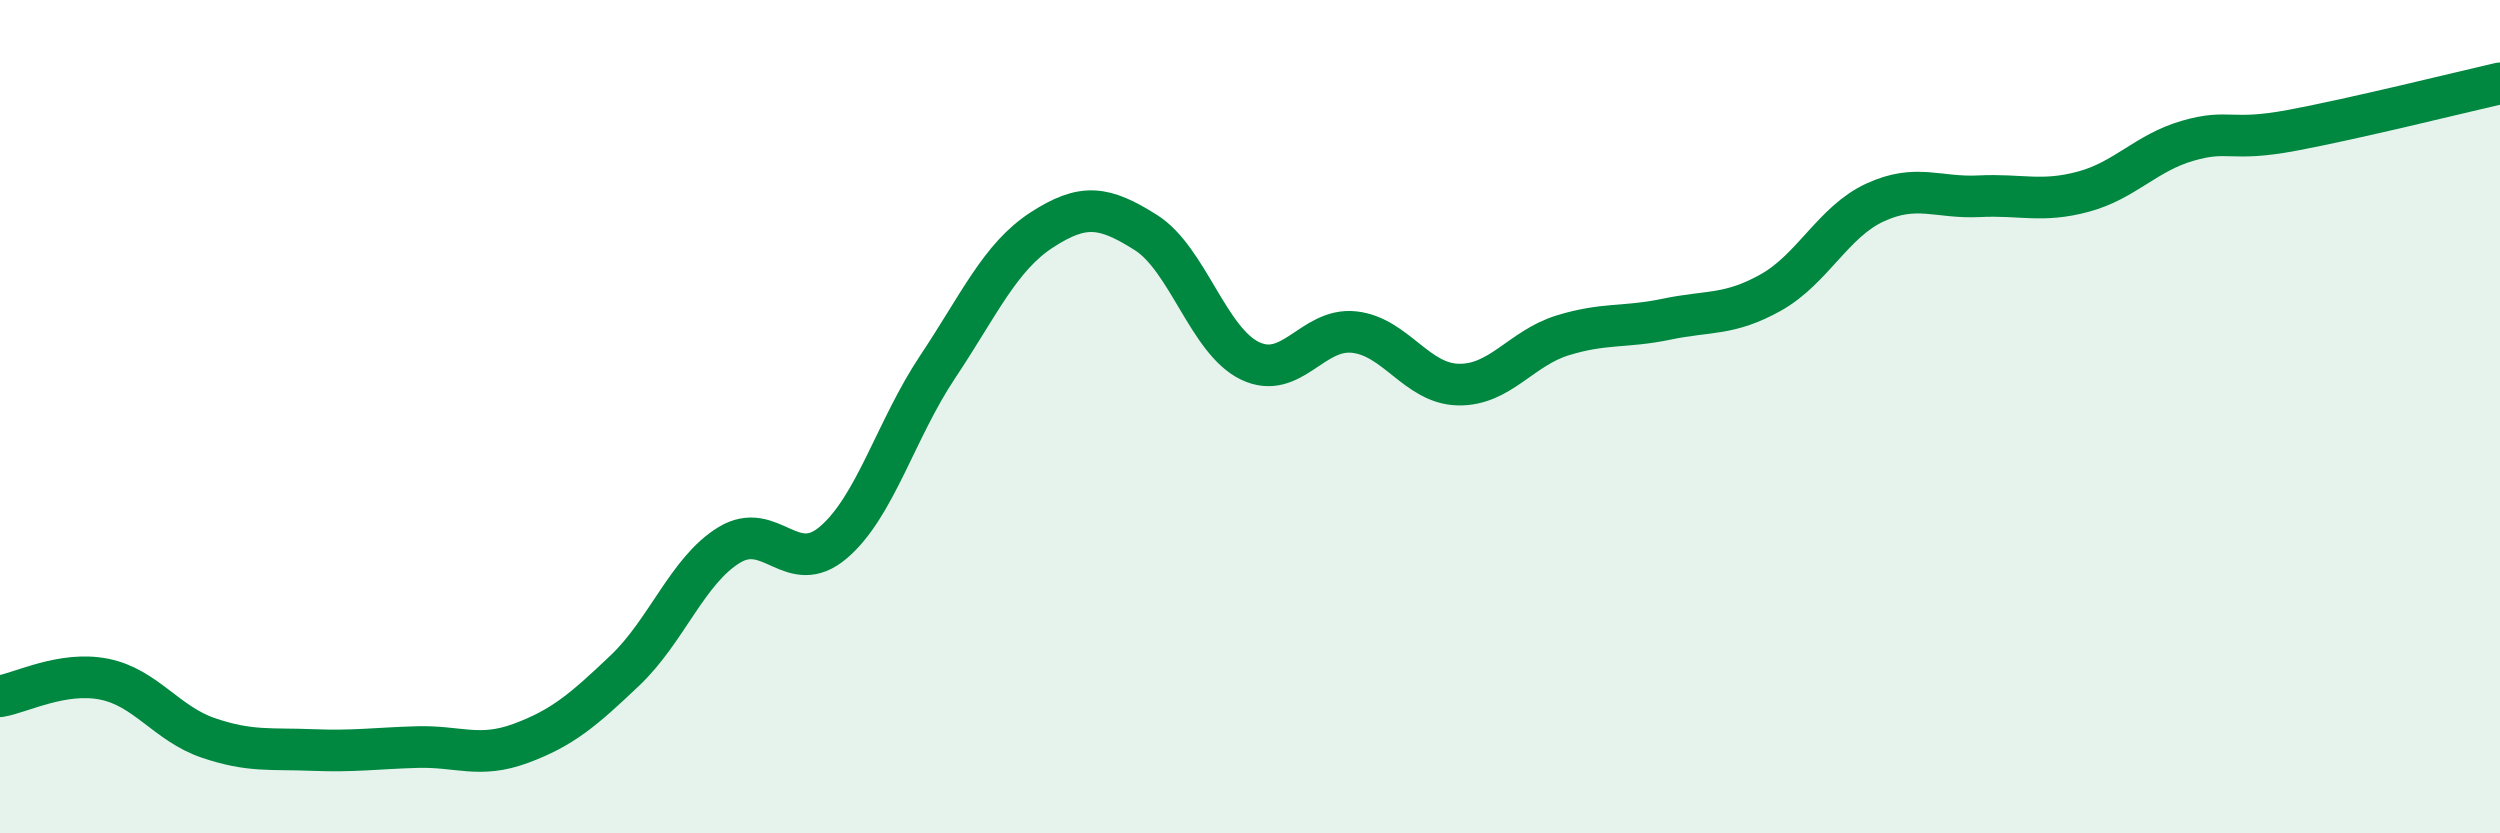
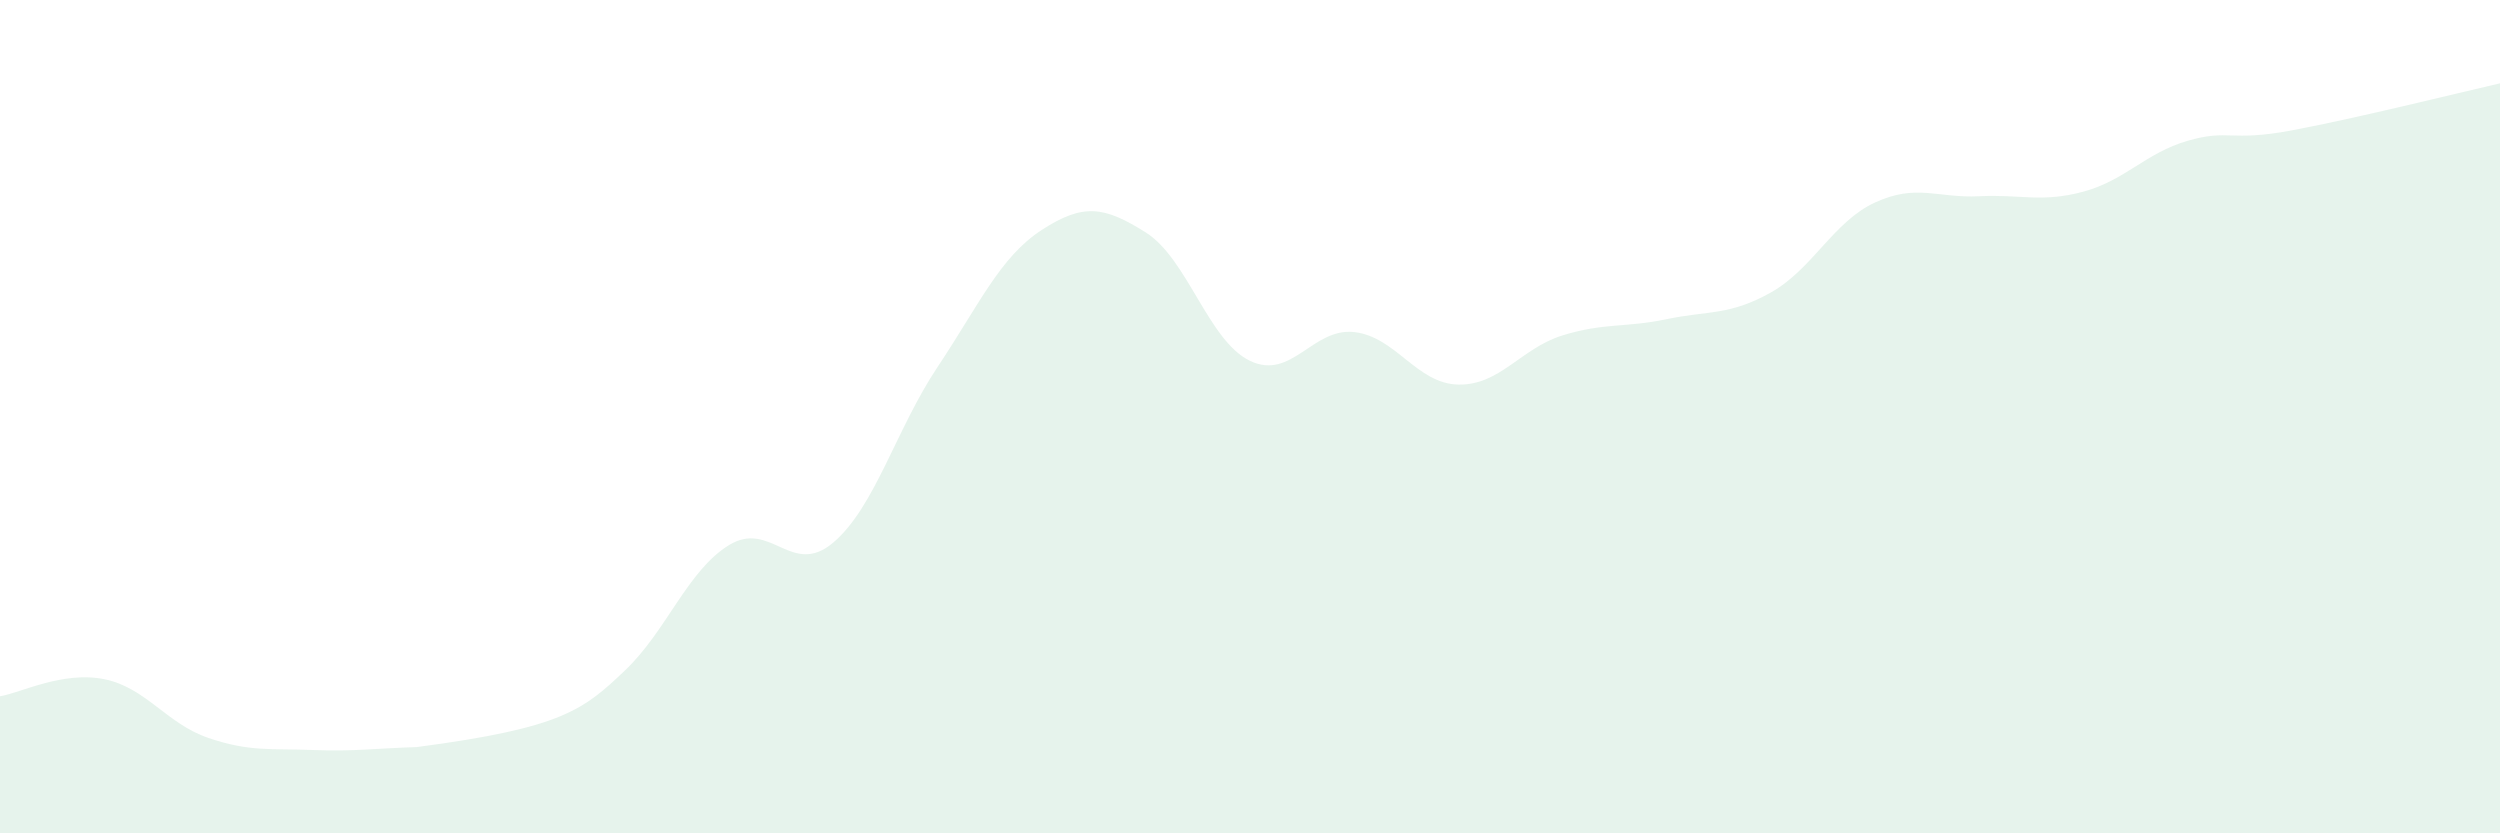
<svg xmlns="http://www.w3.org/2000/svg" width="60" height="20" viewBox="0 0 60 20">
-   <path d="M 0,16.71 C 0.5,16.63 1.5,16.1 2.5,16.3 C 3.5,16.5 4,17.37 5,17.71 C 6,18.05 6.5,17.96 7.5,18 C 8.5,18.04 9,17.96 10,17.93 C 11,17.9 11.5,18.21 12.5,17.84 C 13.5,17.47 14,17.04 15,16.09 C 16,15.14 16.5,13.69 17.5,13.08 C 18.5,12.47 19,13.87 20,13.02 C 21,12.17 21.5,10.31 22.5,8.81 C 23.5,7.31 24,6.17 25,5.52 C 26,4.87 26.5,4.95 27.5,5.58 C 28.5,6.21 29,8.18 30,8.66 C 31,9.14 31.5,7.86 32.5,7.97 C 33.5,8.08 34,9.21 35,9.23 C 36,9.25 36.5,8.36 37.5,8.05 C 38.5,7.74 39,7.87 40,7.66 C 41,7.45 41.5,7.58 42.5,7.02 C 43.5,6.46 44,5.32 45,4.86 C 46,4.4 46.5,4.76 47.5,4.71 C 48.5,4.66 49,4.87 50,4.6 C 51,4.33 51.5,3.67 52.5,3.38 C 53.5,3.09 53.5,3.41 55,3.13 C 56.5,2.85 59,2.23 60,2L60 20L0 20Z" fill="#008740" opacity="0.1" stroke-linecap="round" stroke-linejoin="round" />
-   <path d="M 0,16.71 C 0.5,16.63 1.5,16.1 2.5,16.3 C 3.5,16.5 4,17.37 5,17.71 C 6,18.05 6.5,17.96 7.5,18 C 8.5,18.04 9,17.96 10,17.93 C 11,17.9 11.5,18.21 12.5,17.84 C 13.5,17.47 14,17.04 15,16.09 C 16,15.14 16.5,13.69 17.5,13.08 C 18.5,12.47 19,13.87 20,13.02 C 21,12.17 21.5,10.31 22.5,8.81 C 23.5,7.31 24,6.17 25,5.52 C 26,4.87 26.5,4.95 27.5,5.58 C 28.5,6.21 29,8.18 30,8.66 C 31,9.14 31.5,7.86 32.5,7.97 C 33.5,8.08 34,9.21 35,9.23 C 36,9.25 36.5,8.36 37.5,8.05 C 38.5,7.74 39,7.87 40,7.66 C 41,7.45 41.5,7.58 42.5,7.02 C 43.5,6.46 44,5.32 45,4.86 C 46,4.4 46.5,4.76 47.5,4.71 C 48.5,4.66 49,4.87 50,4.6 C 51,4.33 51.5,3.67 52.5,3.38 C 53.5,3.09 53.5,3.41 55,3.13 C 56.5,2.85 59,2.23 60,2" stroke="#008740" stroke-width="1" fill="none" stroke-linecap="round" stroke-linejoin="round" />
+   <path d="M 0,16.71 C 0.5,16.63 1.5,16.1 2.5,16.3 C 3.5,16.5 4,17.37 5,17.71 C 6,18.05 6.5,17.96 7.5,18 C 8.5,18.04 9,17.96 10,17.93 C 13.5,17.47 14,17.04 15,16.09 C 16,15.14 16.5,13.69 17.5,13.08 C 18.5,12.47 19,13.87 20,13.02 C 21,12.17 21.5,10.31 22.5,8.81 C 23.5,7.31 24,6.17 25,5.52 C 26,4.87 26.5,4.95 27.5,5.58 C 28.5,6.21 29,8.18 30,8.66 C 31,9.14 31.5,7.86 32.5,7.97 C 33.5,8.08 34,9.21 35,9.23 C 36,9.25 36.5,8.36 37.5,8.05 C 38.5,7.74 39,7.87 40,7.66 C 41,7.45 41.5,7.58 42.5,7.02 C 43.5,6.46 44,5.32 45,4.86 C 46,4.4 46.5,4.76 47.5,4.71 C 48.5,4.66 49,4.87 50,4.6 C 51,4.33 51.5,3.67 52.5,3.38 C 53.5,3.09 53.5,3.41 55,3.13 C 56.5,2.85 59,2.23 60,2L60 20L0 20Z" fill="#008740" opacity="0.1" stroke-linecap="round" stroke-linejoin="round" />
</svg>